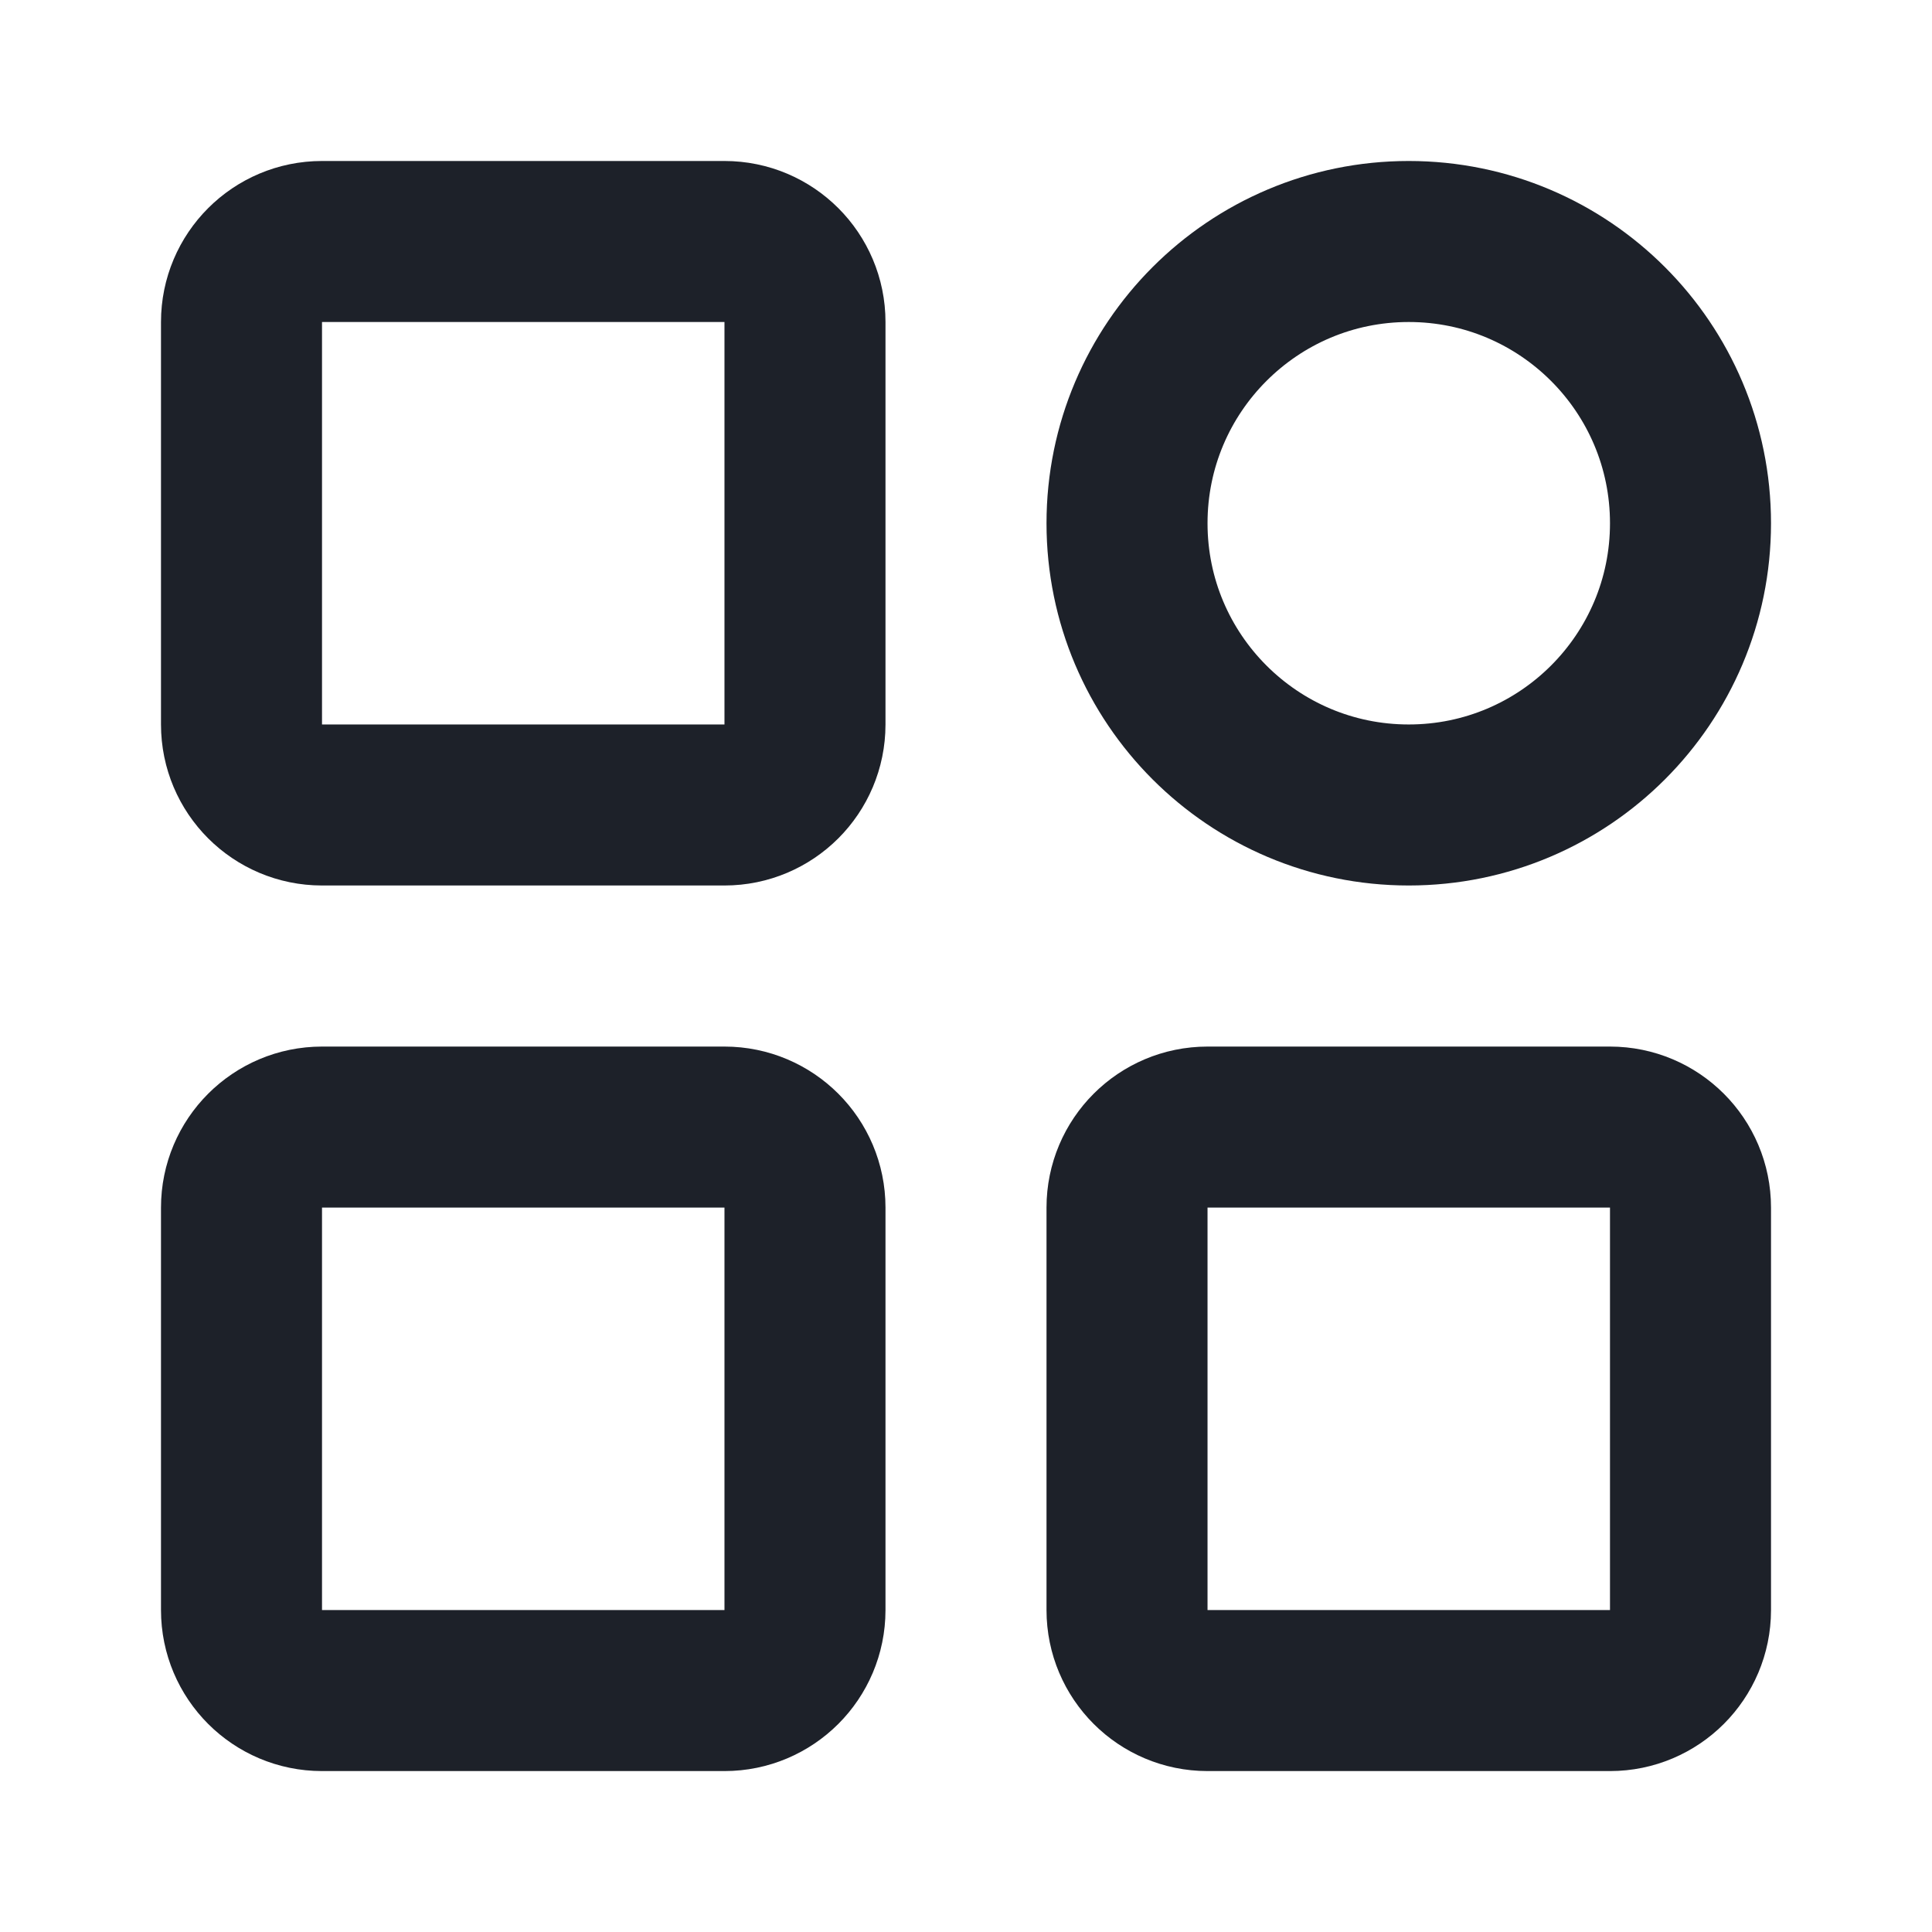
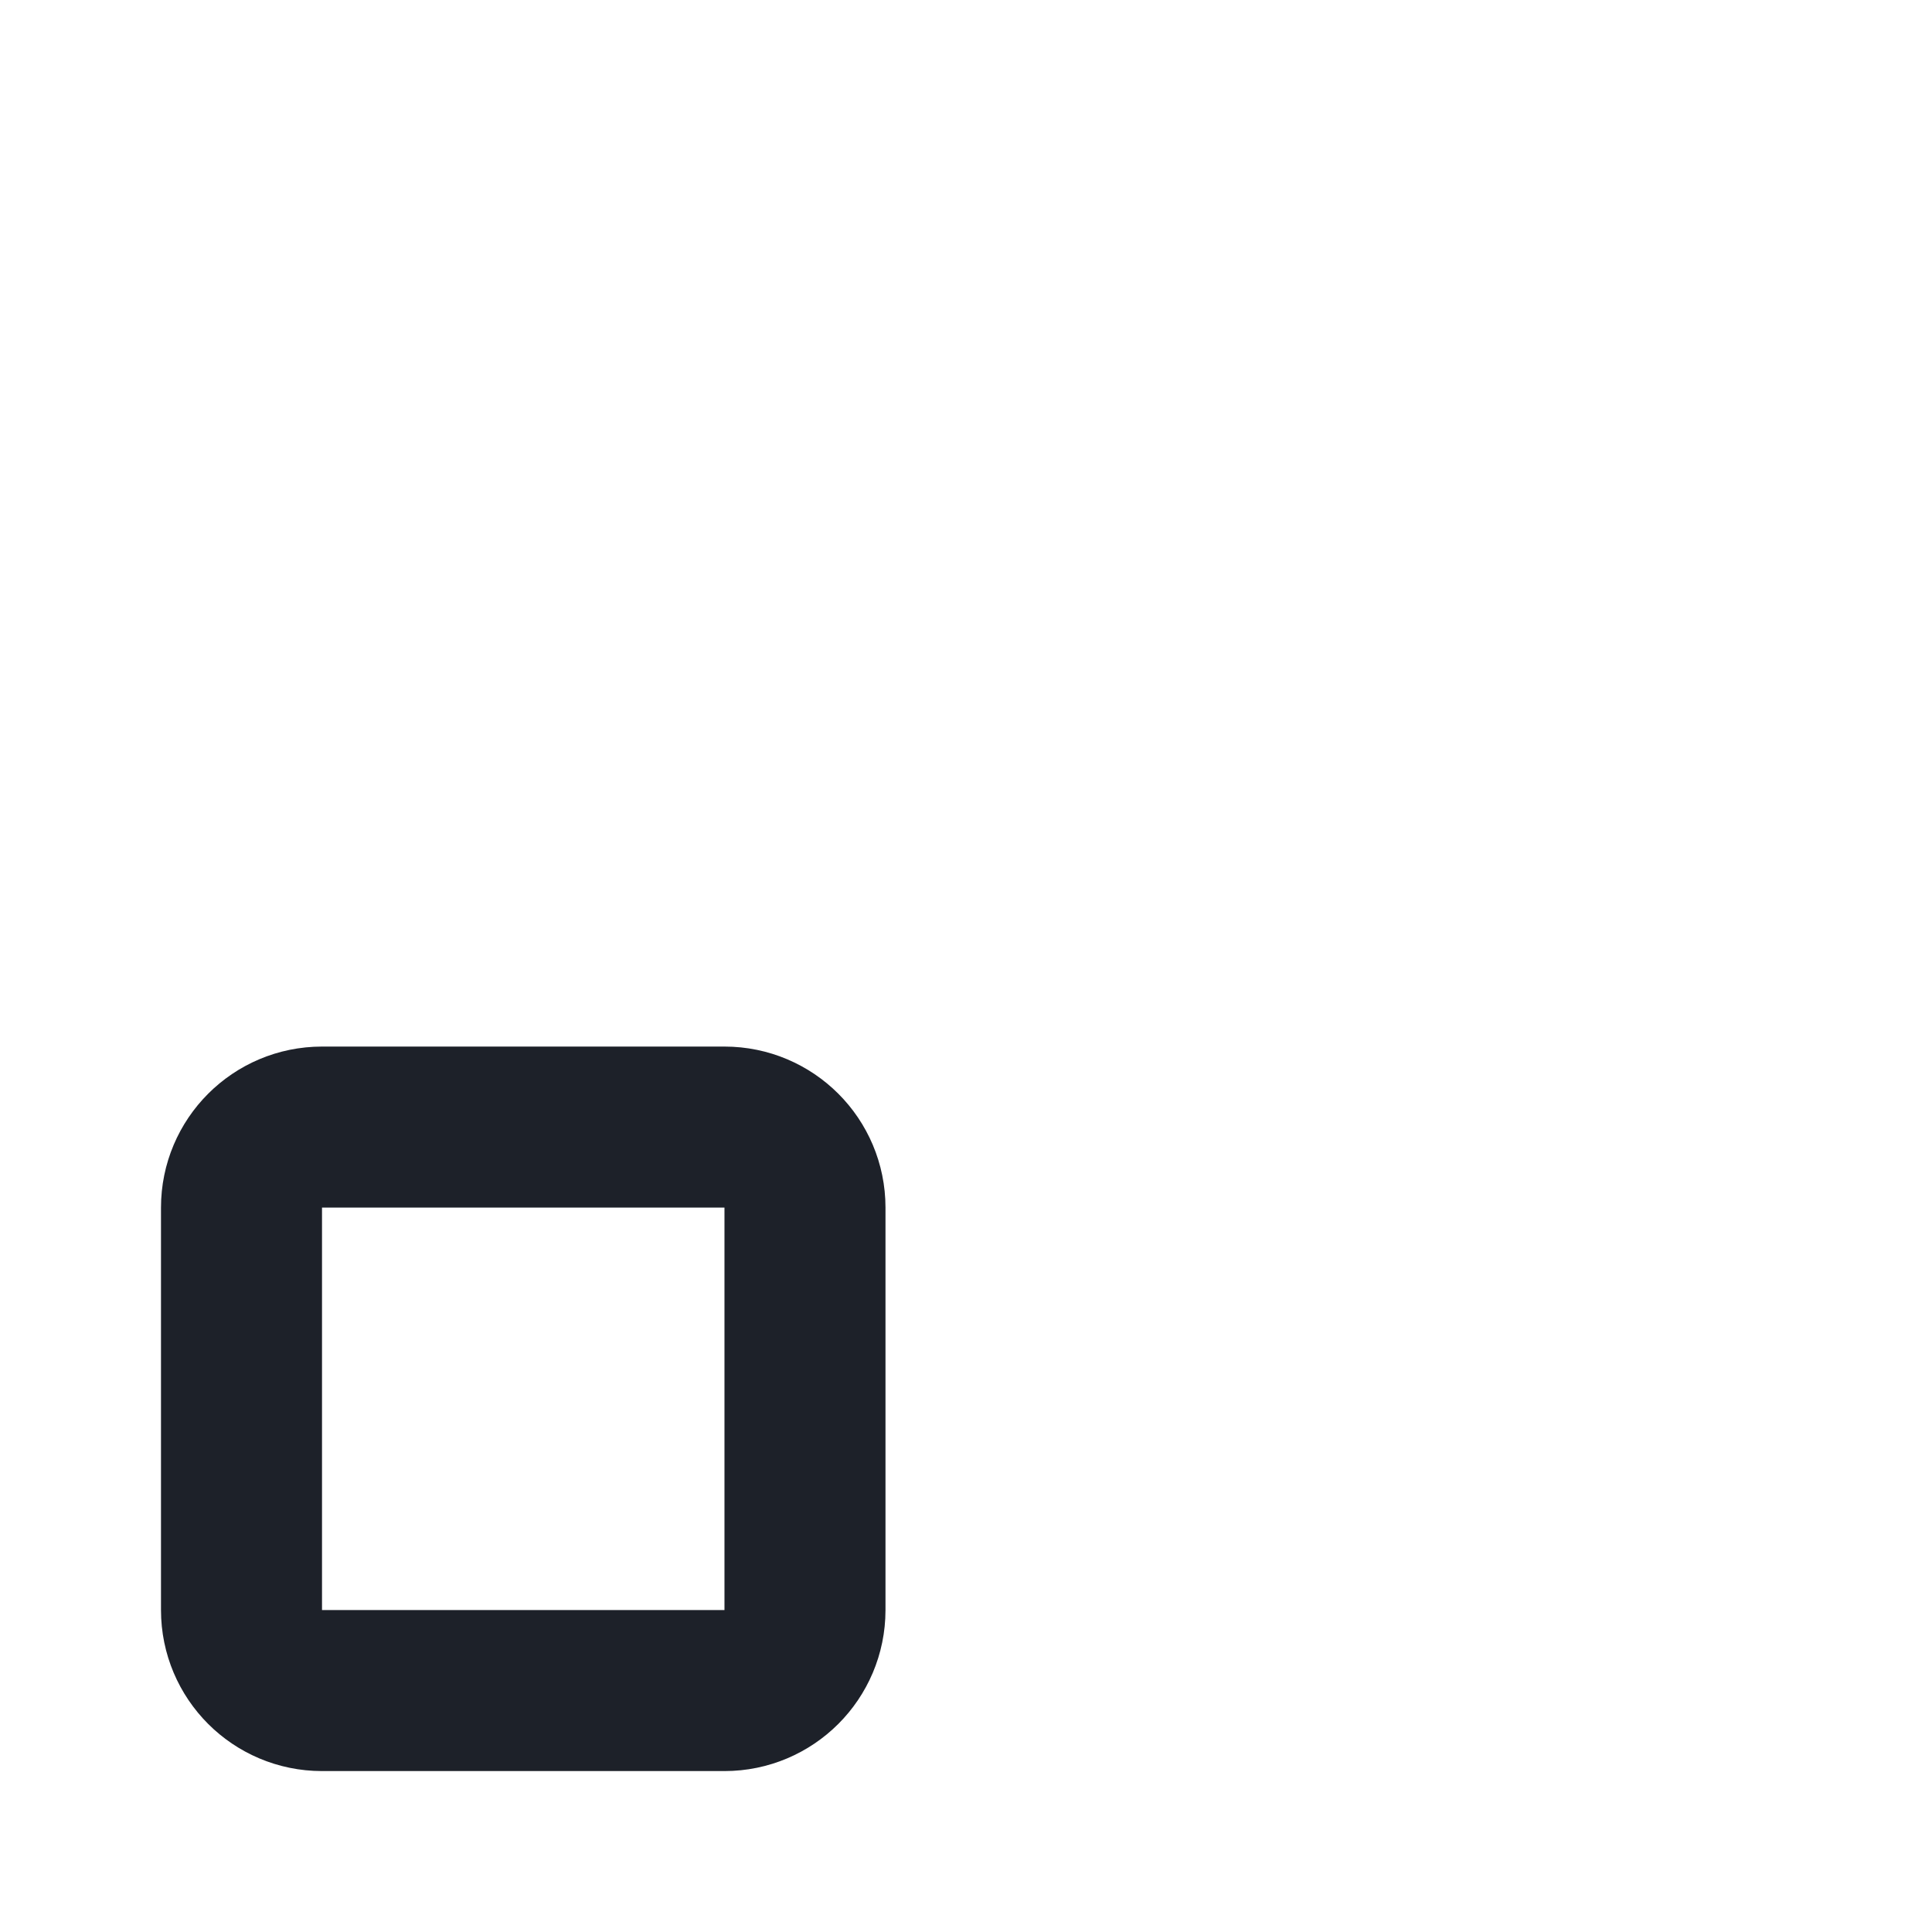
<svg xmlns="http://www.w3.org/2000/svg" width="32" height="32" viewBox="0 0 32 32" fill="none">
  <g id="Frame">
-     <path id="Vector" d="M12 4H5.333C4.597 4 4 4.597 4 5.333V12C4 12.736 4.597 13.333 5.333 13.333H12C12.736 13.333 13.333 12.736 13.333 12V5.333C13.333 4.597 12.736 4 12 4Z" stroke="#1D2129" stroke-width="2.667" stroke-linejoin="round" />
    <path id="Vector_2" d="M12 18.668H5.333C4.597 18.668 4 19.265 4 20.001V26.668C4 27.404 4.597 28.001 5.333 28.001H12C12.736 28.001 13.333 27.404 13.333 26.668V20.001C13.333 19.265 12.736 18.668 12 18.668Z" stroke="#1D2129" stroke-width="2.667" stroke-linejoin="round" />
-     <path id="Vector_3" d="M23.333 13.333C25.911 13.333 28 11.244 28 8.667C28 6.089 25.911 4 23.333 4C20.756 4 18.667 6.089 18.667 8.667C18.667 11.244 20.756 13.333 23.333 13.333Z" stroke="#1D2129" stroke-width="2.667" stroke-linejoin="round" />
-     <path id="Vector_4" d="M26.667 18.668H20C19.264 18.668 18.667 19.265 18.667 20.001V26.668C18.667 27.404 19.264 28.001 20 28.001H26.667C27.403 28.001 28 27.404 28 26.668V20.001C28 19.265 27.403 18.668 26.667 18.668Z" stroke="#1D2129" stroke-width="2.667" stroke-linejoin="round" />
  </g>
</svg>